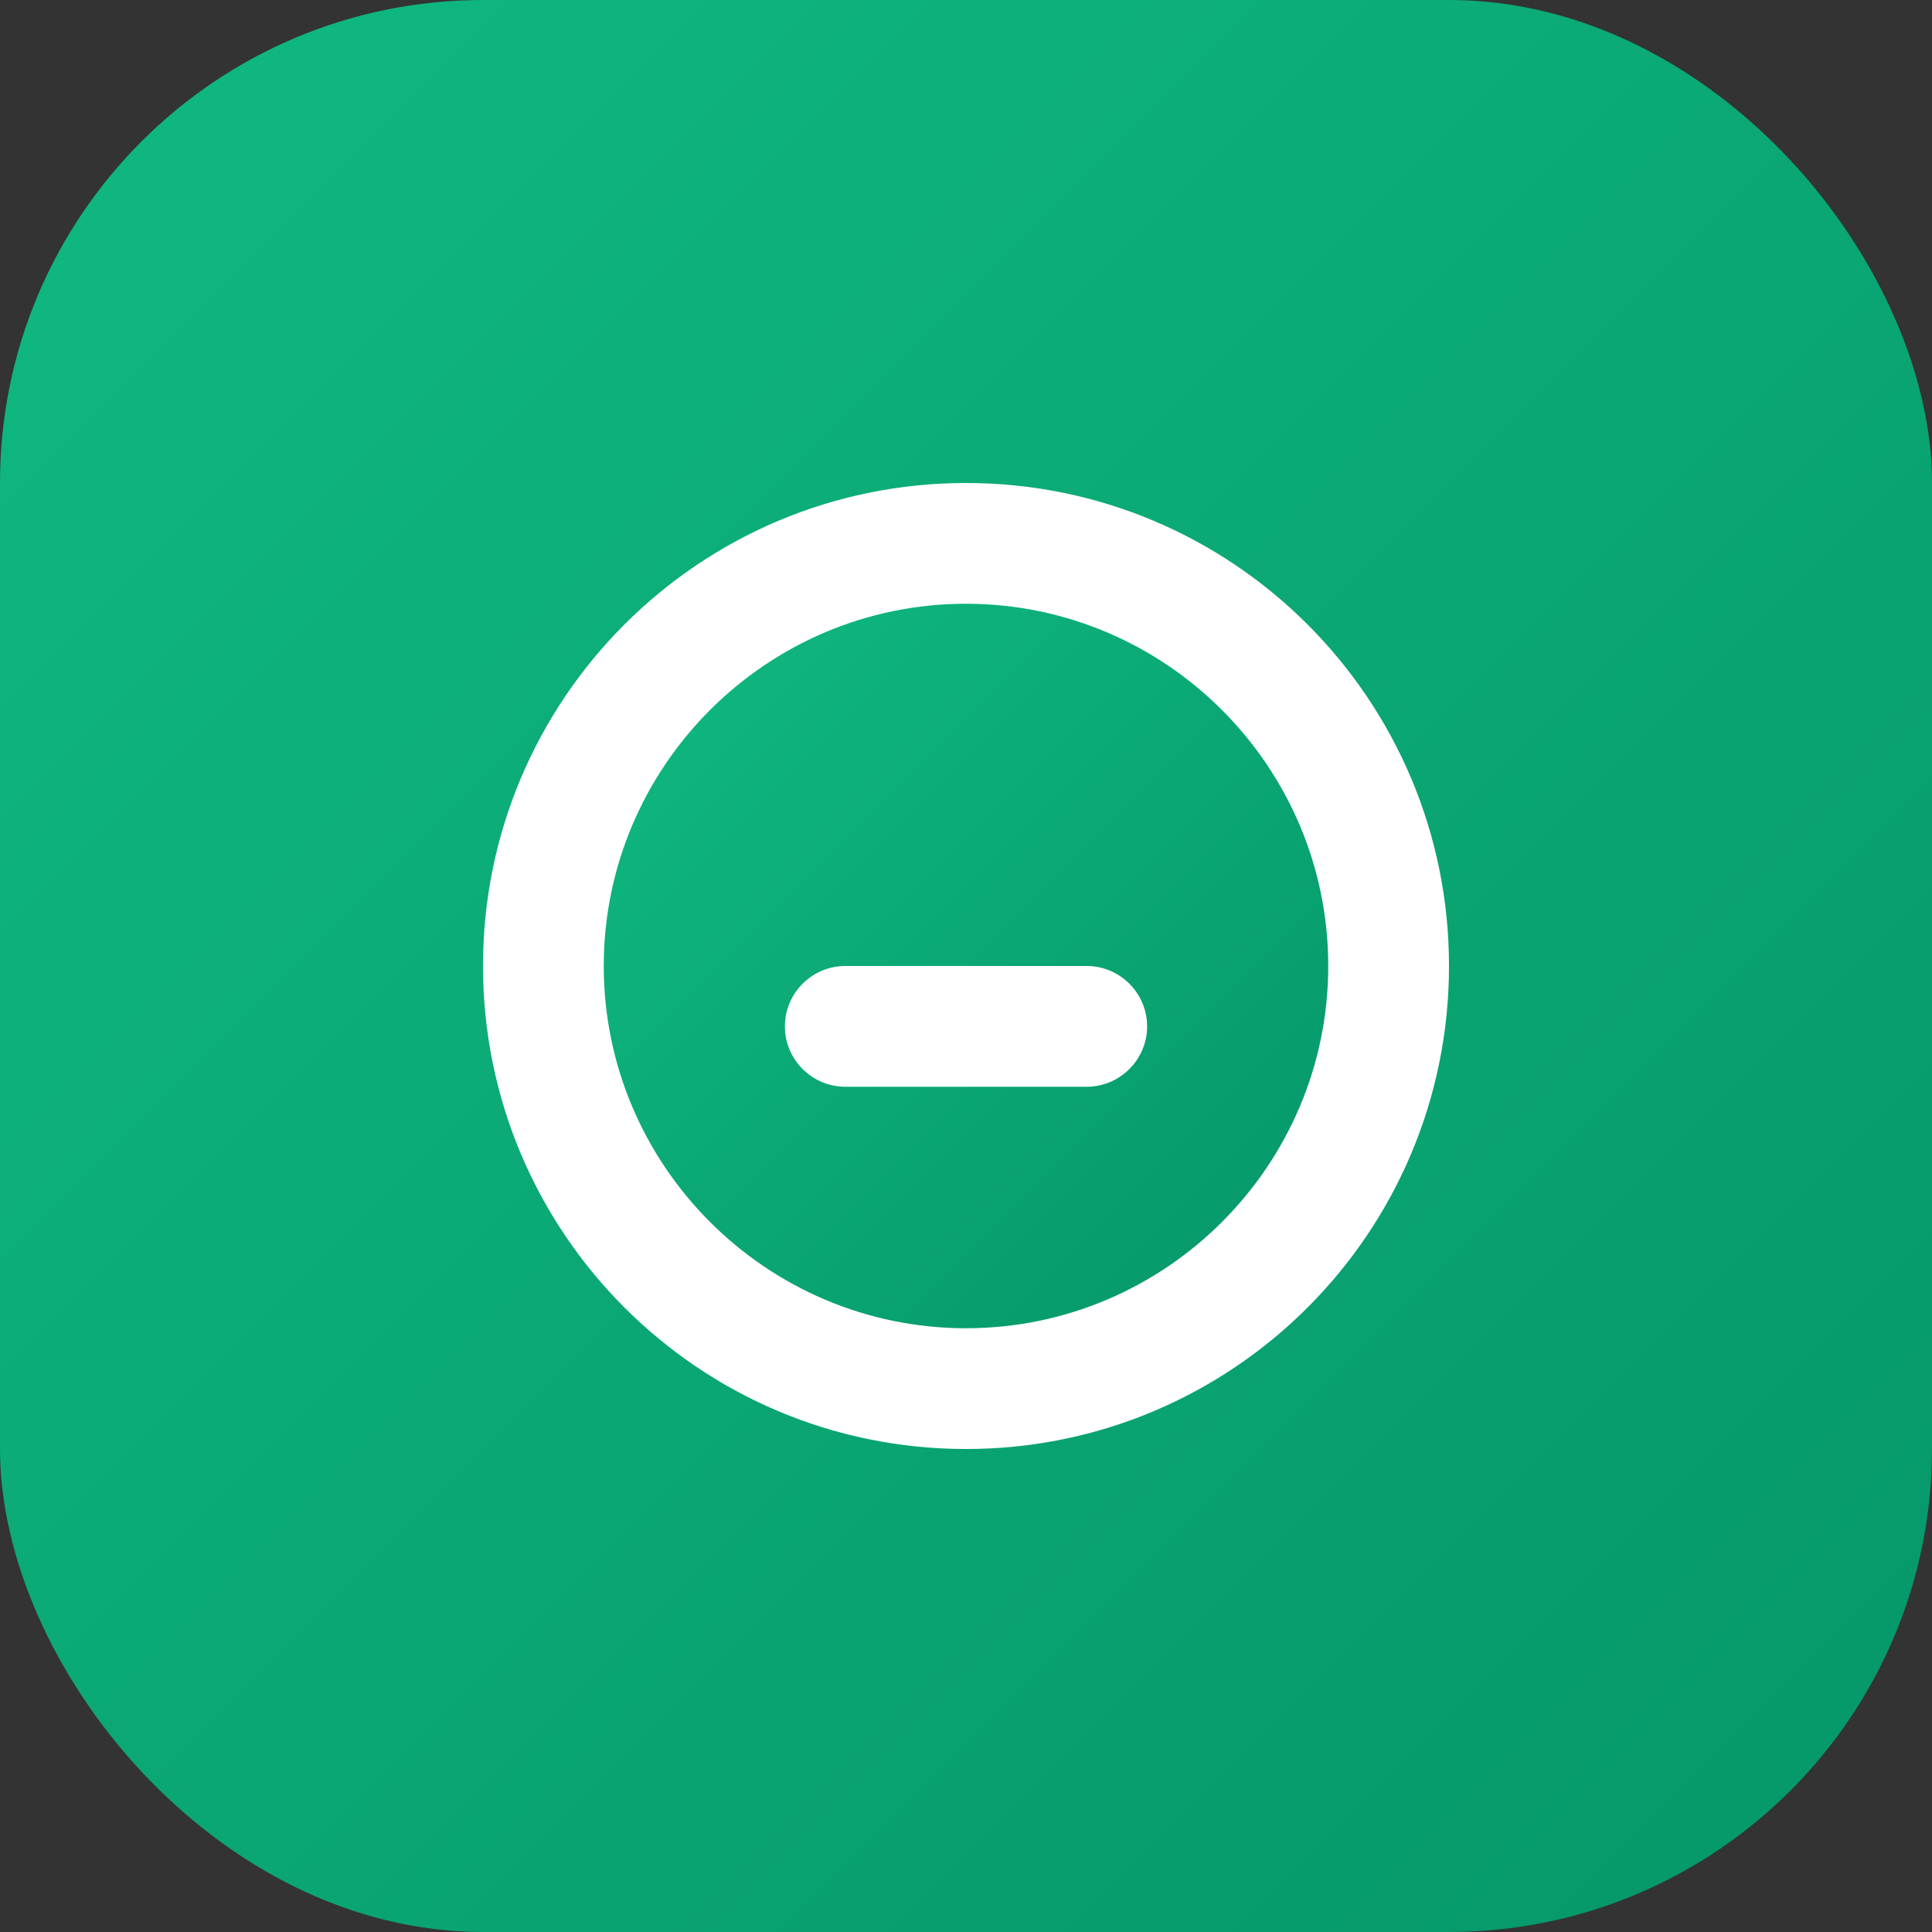
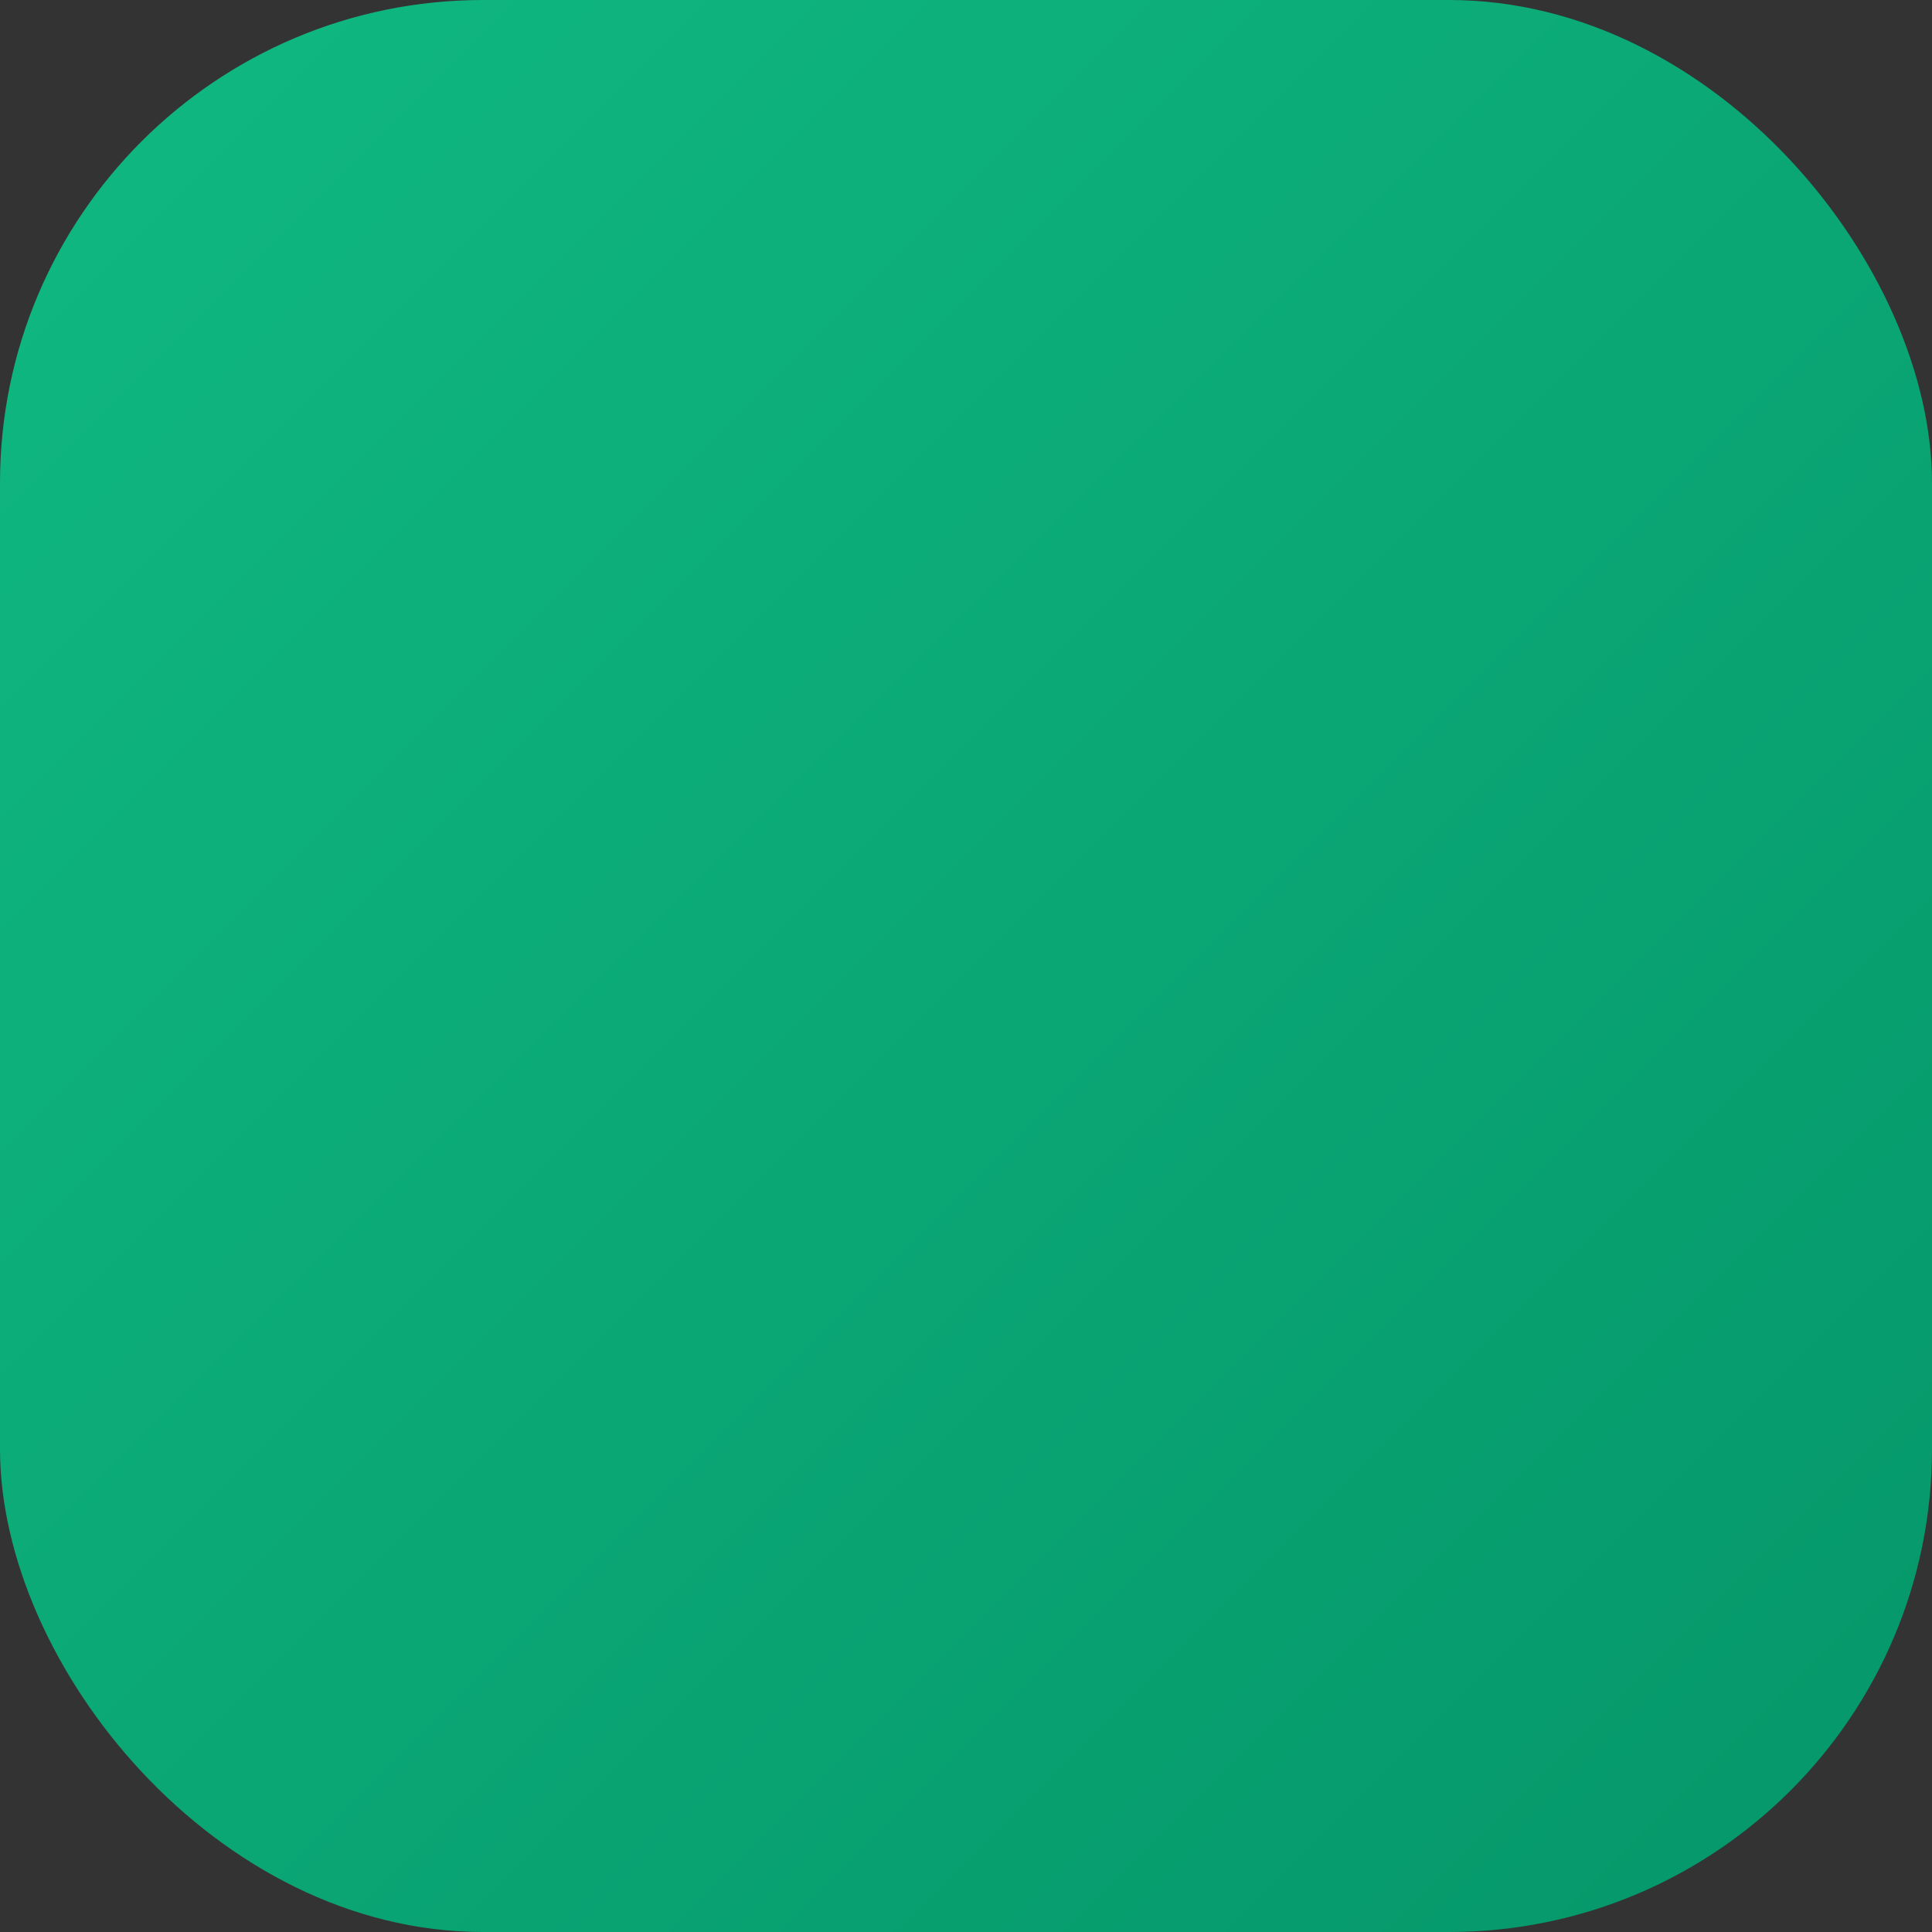
<svg xmlns="http://www.w3.org/2000/svg" width="512" height="512" viewBox="0 0 512 512">
  <rect x="0" y="0" width="512" height="512" fill="#333333" stroke="none" />
  <defs>
    <linearGradient id="grad" x1="0%" y1="0%" x2="100%" y2="100%">
      <stop offset="0%" style="stop-color:#10b981;stop-opacity:1" />
      <stop offset="100%" style="stop-color:#059669;stop-opacity:1" />
    </linearGradient>
  </defs>
  <rect width="512" height="512" rx="128" fill="url(#grad)" />
-   <path d="M384 256c0 70.7-57.3 128-128 128s-128-57.3-128-128 57.3-128 128-128 128 57.3 128 128z" fill="white" />
-   <path d="M256 160c-52.9 0-96 43.1-96 96s43.1 96 96 96 96-43.1 96-96-43.1-96-96-96zm32 128h-64c-8.8 0-16-7.2-16-16s7.2-16 16-16h64c8.8 0 16 7.2 16 16s-7.2 16-16 16z" fill="url(#grad)" />
</svg>